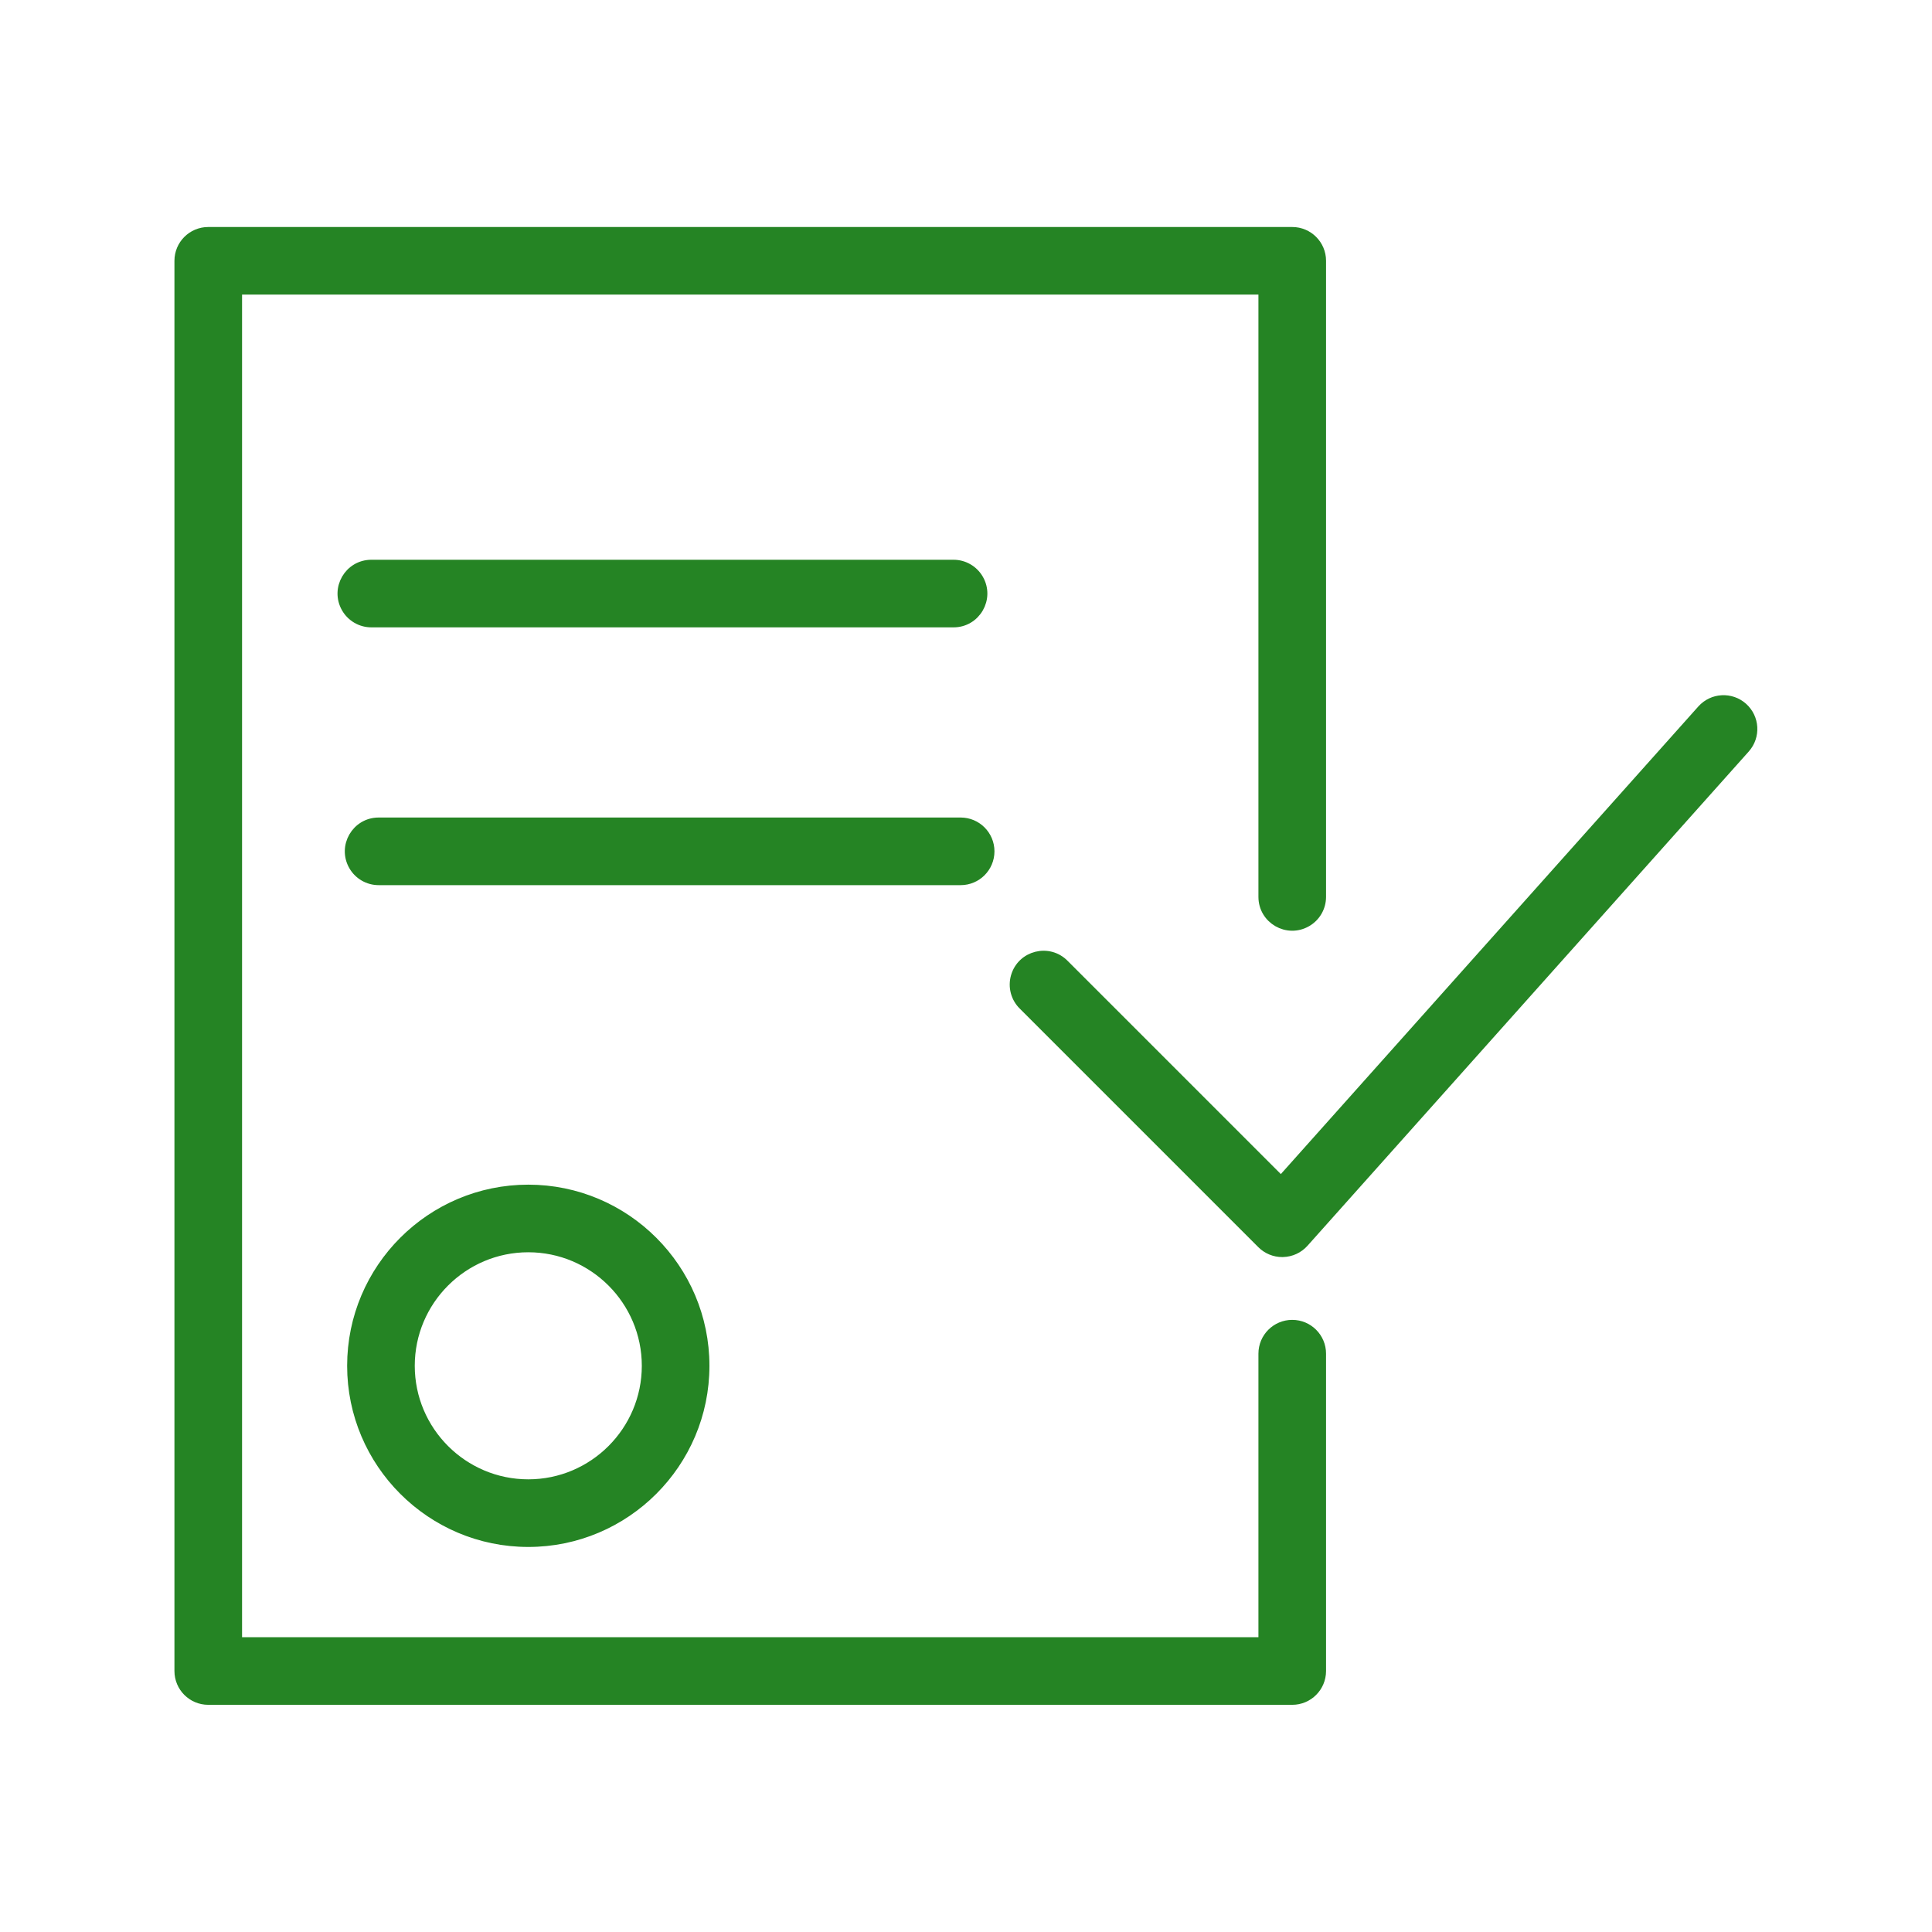
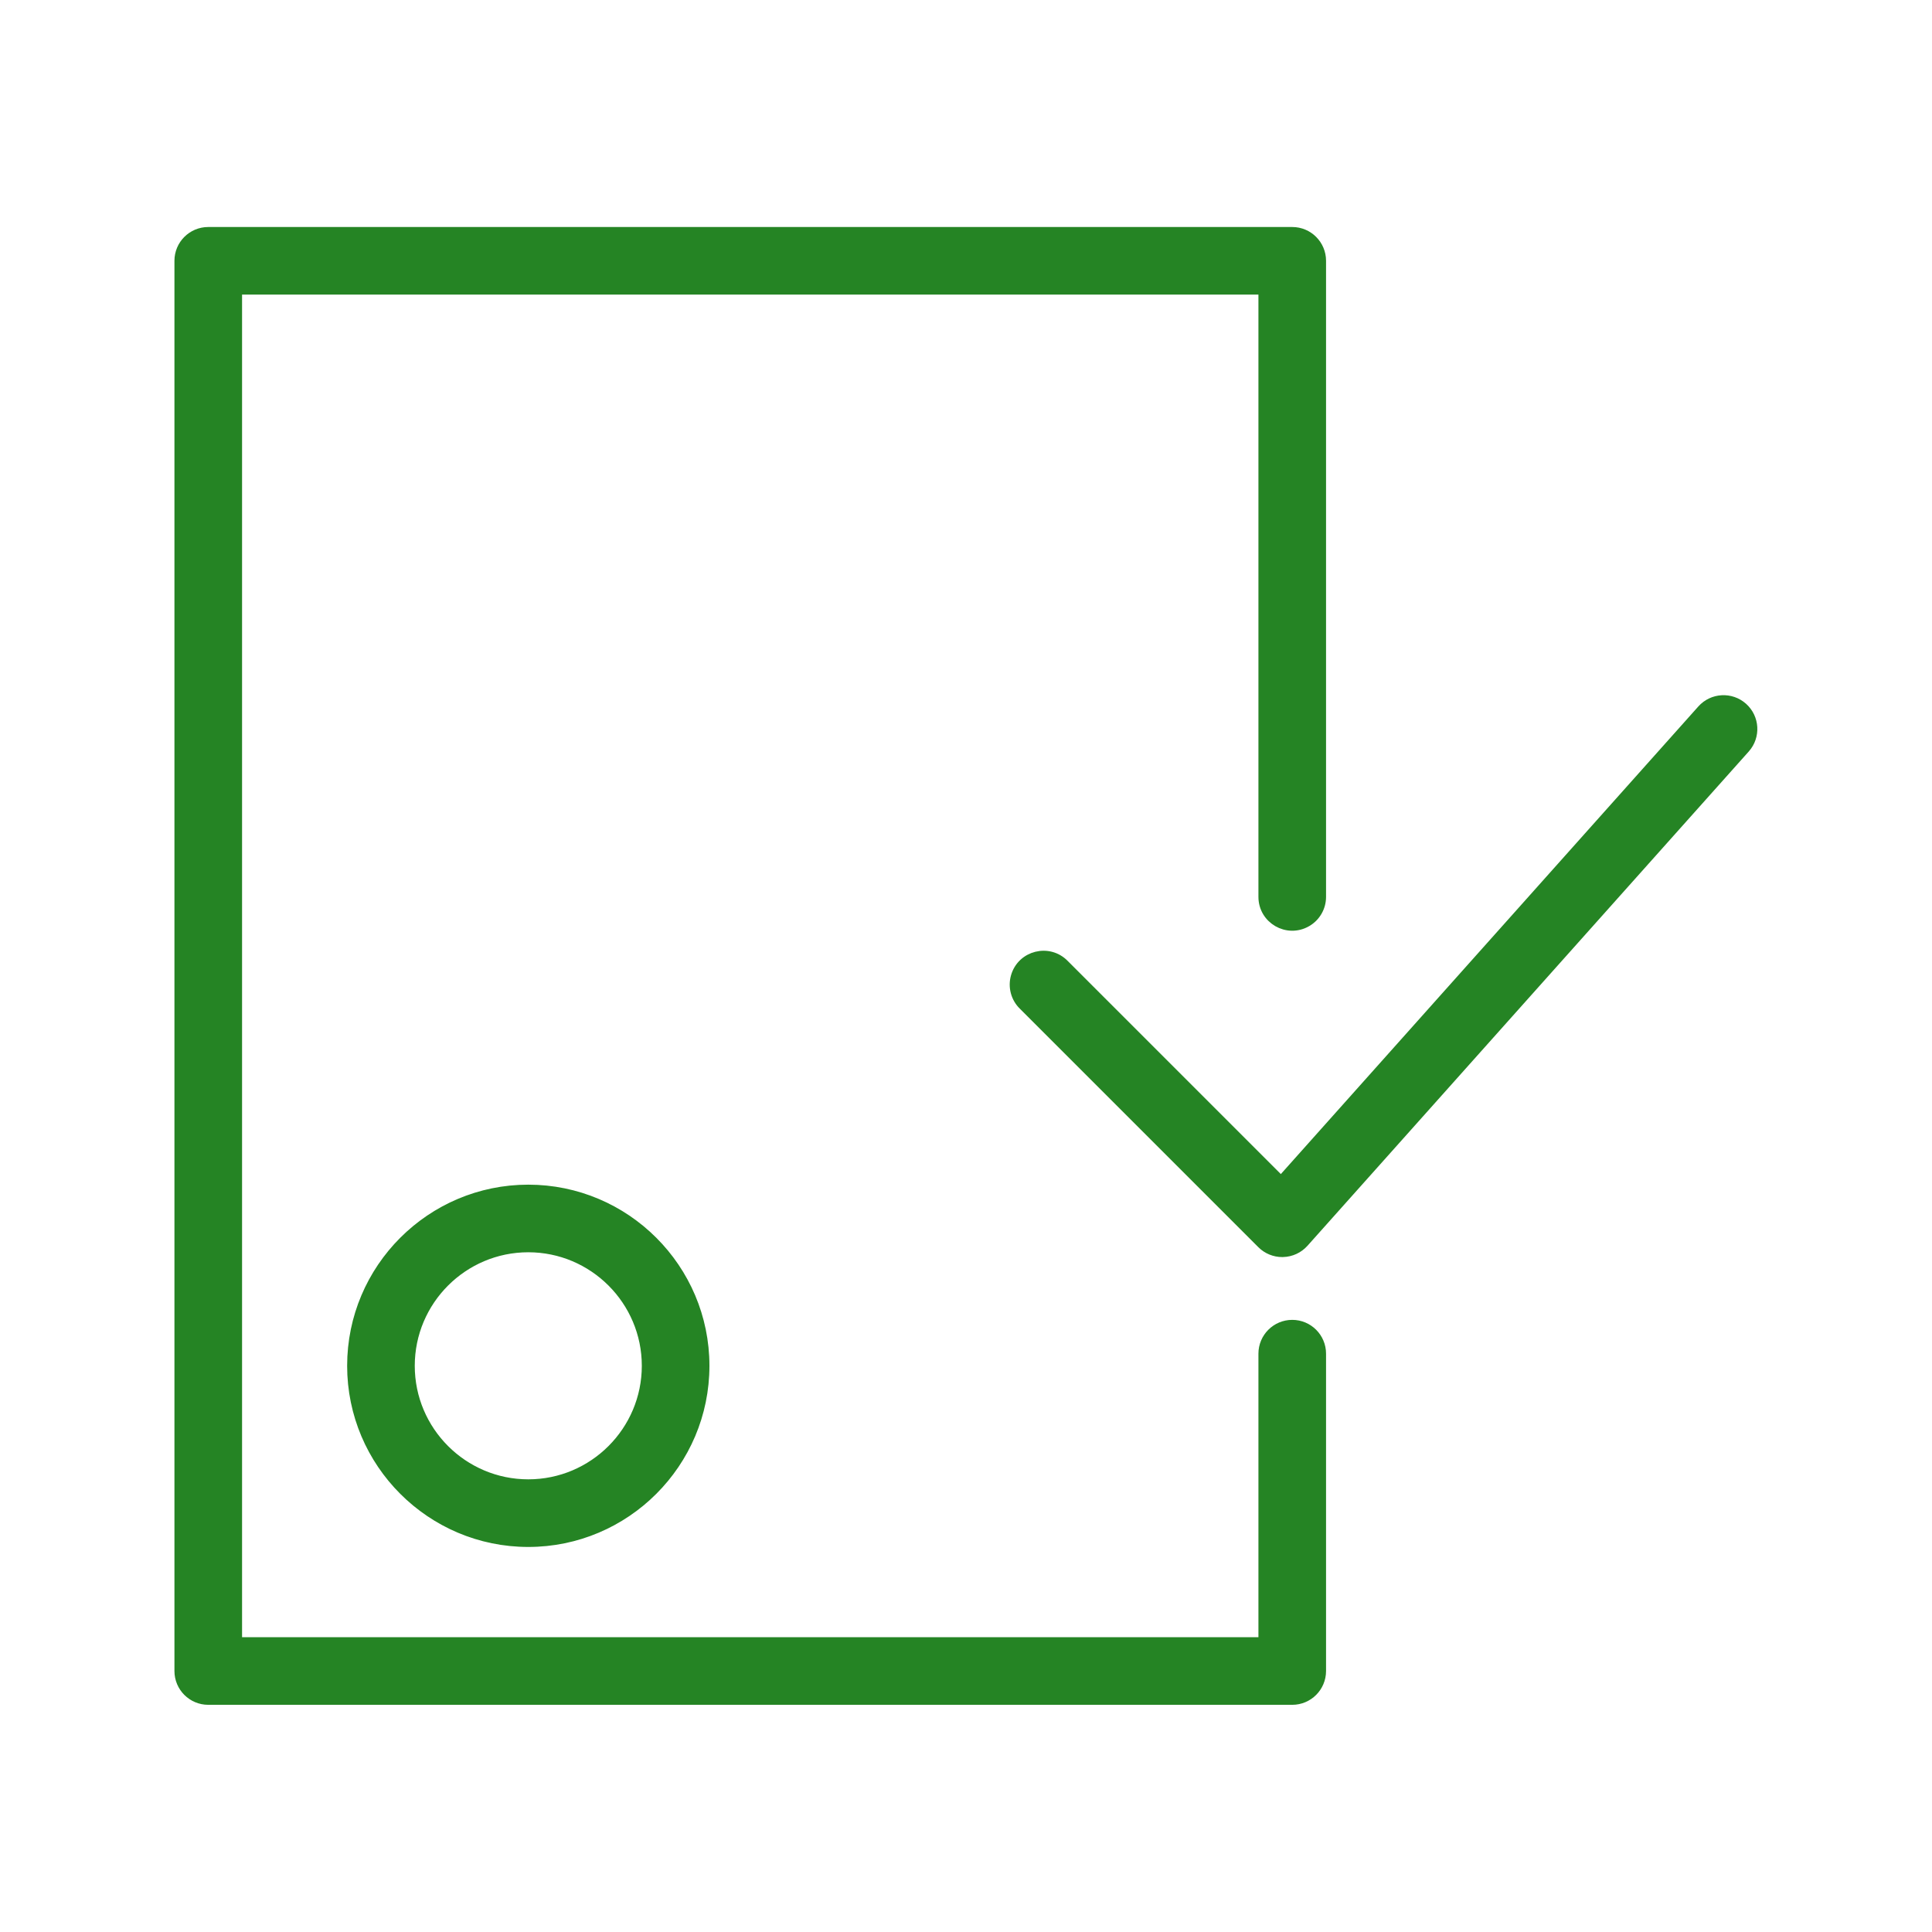
<svg xmlns="http://www.w3.org/2000/svg" viewBox="0 0 100.00 100.00" data-guides="{&quot;vertical&quot;:[],&quot;horizontal&quot;:[]}">
  <defs />
  <path fill="#258424" stroke="#258424" fill-opacity="1" stroke-width="0.5" stroke-opacity="1" color="rgb(51, 51, 51)" fill-rule="evenodd" id="tSvg141cb340280" title="Path 4" d="M18.218 70.694C18.218 75.725 22.311 79.82 27.344 79.82C32.376 79.82 36.47 75.725 36.47 70.694C36.47 65.662 32.376 61.568 27.344 61.568C22.311 61.568 18.218 65.661 18.218 70.694ZM33.47 70.694C33.47 74.071 30.721 76.82 27.344 76.82C23.966 76.82 21.218 74.071 21.218 70.694C21.218 67.316 23.966 64.567 27.344 64.567C30.721 64.567 33.47 67.316 33.47 70.694ZM90.209 36.614C89.591 36.062 88.642 36.116 88.091 36.734C80.829 44.867 73.568 53.001 66.306 61.134C62.568 57.396 58.83 53.657 55.092 49.919C54.289 49.089 52.889 49.438 52.571 50.548C52.418 51.081 52.572 51.655 52.971 52.04C57.083 56.152 61.196 60.264 65.308 64.377C65.59 64.659 65.971 64.816 66.369 64.816C66.383 64.815 66.397 64.815 66.411 64.814C66.824 64.803 67.213 64.622 67.488 64.315C75.102 55.786 82.716 47.258 90.33 38.73C90.88 38.112 90.826 37.165 90.209 36.614Z" />
  <path fill="#258424" stroke="#258424" fill-opacity="1" stroke-width="0.5" stroke-opacity="1" color="rgb(51, 51, 51)" fill-rule="evenodd" id="tSvg7c3a3e9662" title="Path 5" d="M66.886 68.566C66.058 68.566 65.386 69.238 65.386 70.066C65.386 75.041 65.386 80.016 65.386 84.991C47.684 84.991 29.981 84.991 12.279 84.991C12.279 61.66 12.279 38.33 12.279 14.999C29.981 14.999 47.684 14.999 65.386 14.999C65.386 25.474 65.386 35.948 65.386 46.423C65.386 47.577 66.636 48.299 67.636 47.721C68.1 47.454 68.386 46.959 68.386 46.423C68.386 35.448 68.386 24.474 68.386 13.499C68.386 12.671 67.715 12 66.886 12C48.184 12 29.481 12 10.779 12C9.95 12 9.279 12.671 9.279 13.499C9.279 37.83 9.279 62.16 9.279 86.491C9.279 87.319 9.95 87.991 10.779 87.991C29.481 87.991 48.184 87.991 66.886 87.991C67.715 87.991 68.386 87.319 68.386 86.491C68.386 81.016 68.386 75.541 68.386 70.066C68.386 69.238 67.715 68.566 66.886 68.566Z" />
-   <path fill="#258424" stroke="#258424" fill-opacity="1" stroke-width="0.5" stroke-opacity="1" color="rgb(51, 51, 51)" fill-rule="evenodd" id="tSvgbb6199c5e0" title="Path 6" d="M49.354 32.222C50.509 32.222 51.23 30.972 50.653 29.973C50.385 29.509 49.89 29.223 49.354 29.223C39.31 29.223 29.266 29.223 19.222 29.223C18.067 29.223 17.346 30.473 17.923 31.472C18.191 31.936 18.686 32.222 19.222 32.222C29.266 32.222 39.31 32.222 49.354 32.222ZM51.223 44.065C51.223 43.237 50.552 42.565 49.723 42.565C39.682 42.565 29.64 42.565 19.599 42.565C18.444 42.565 17.723 43.815 18.3 44.815C18.568 45.279 19.063 45.565 19.599 45.565C29.64 45.565 39.682 45.565 49.723 45.565C50.552 45.565 51.223 44.893 51.223 44.065Z" />
</svg>